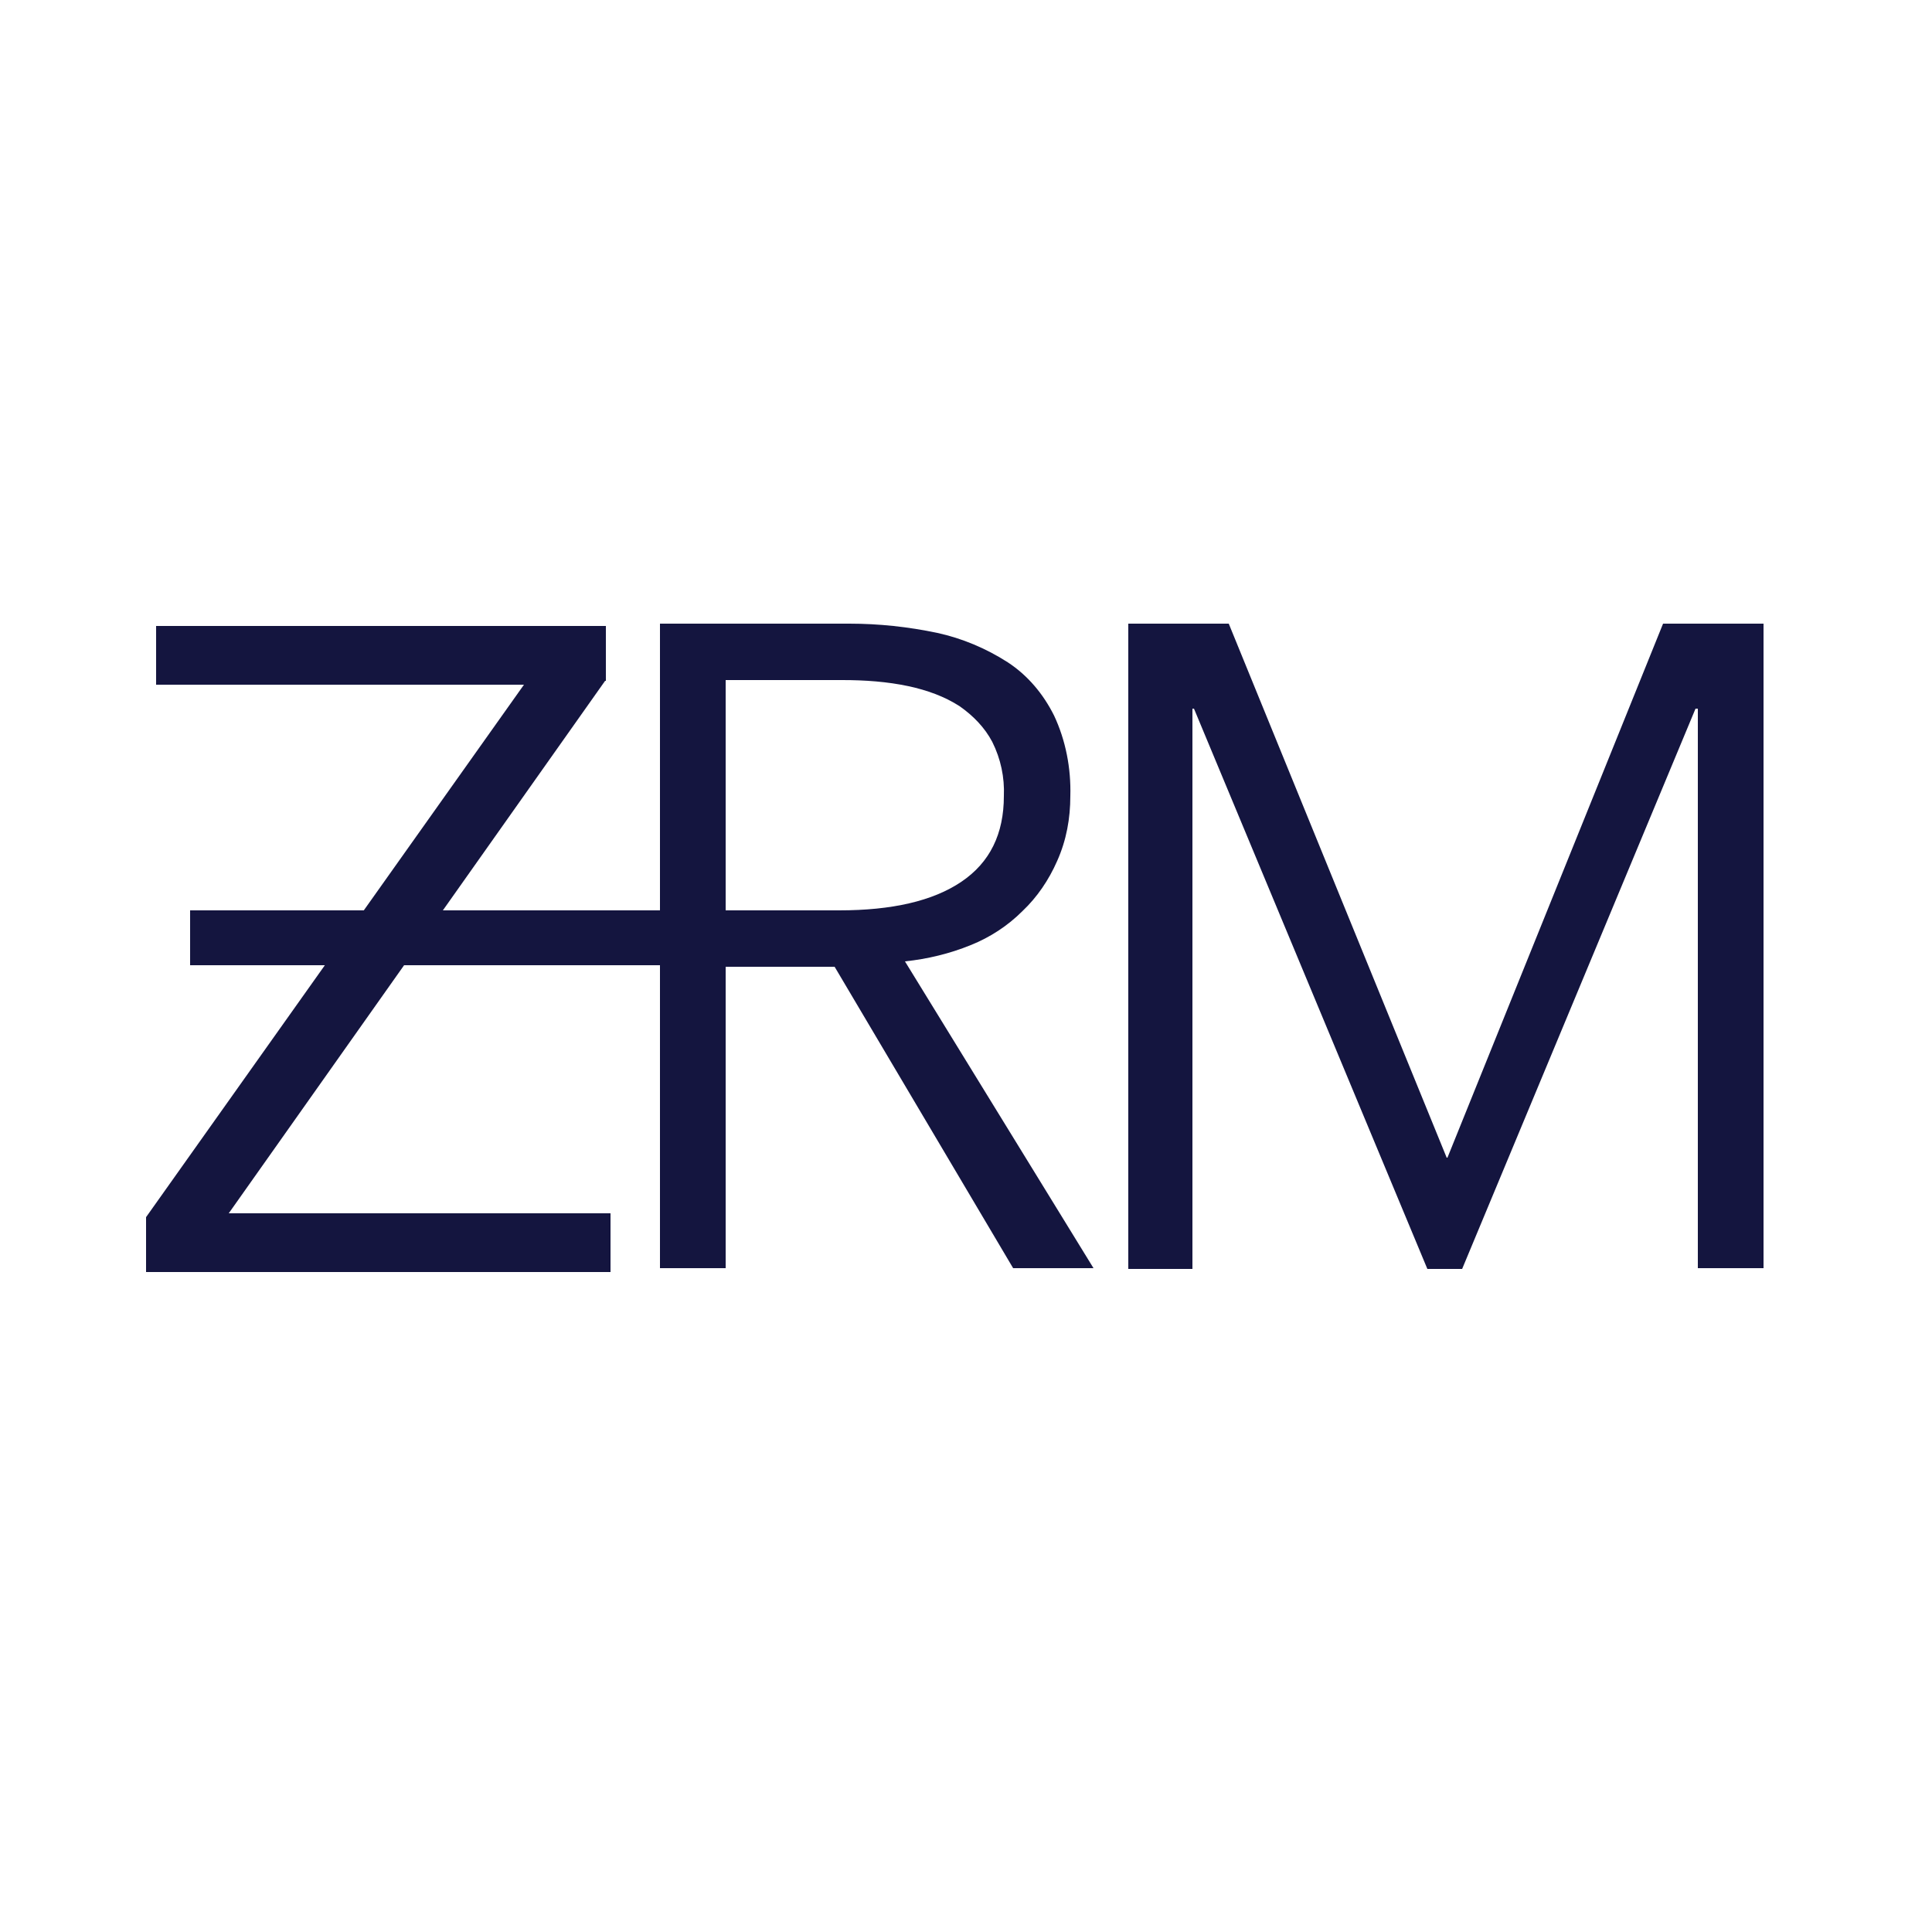
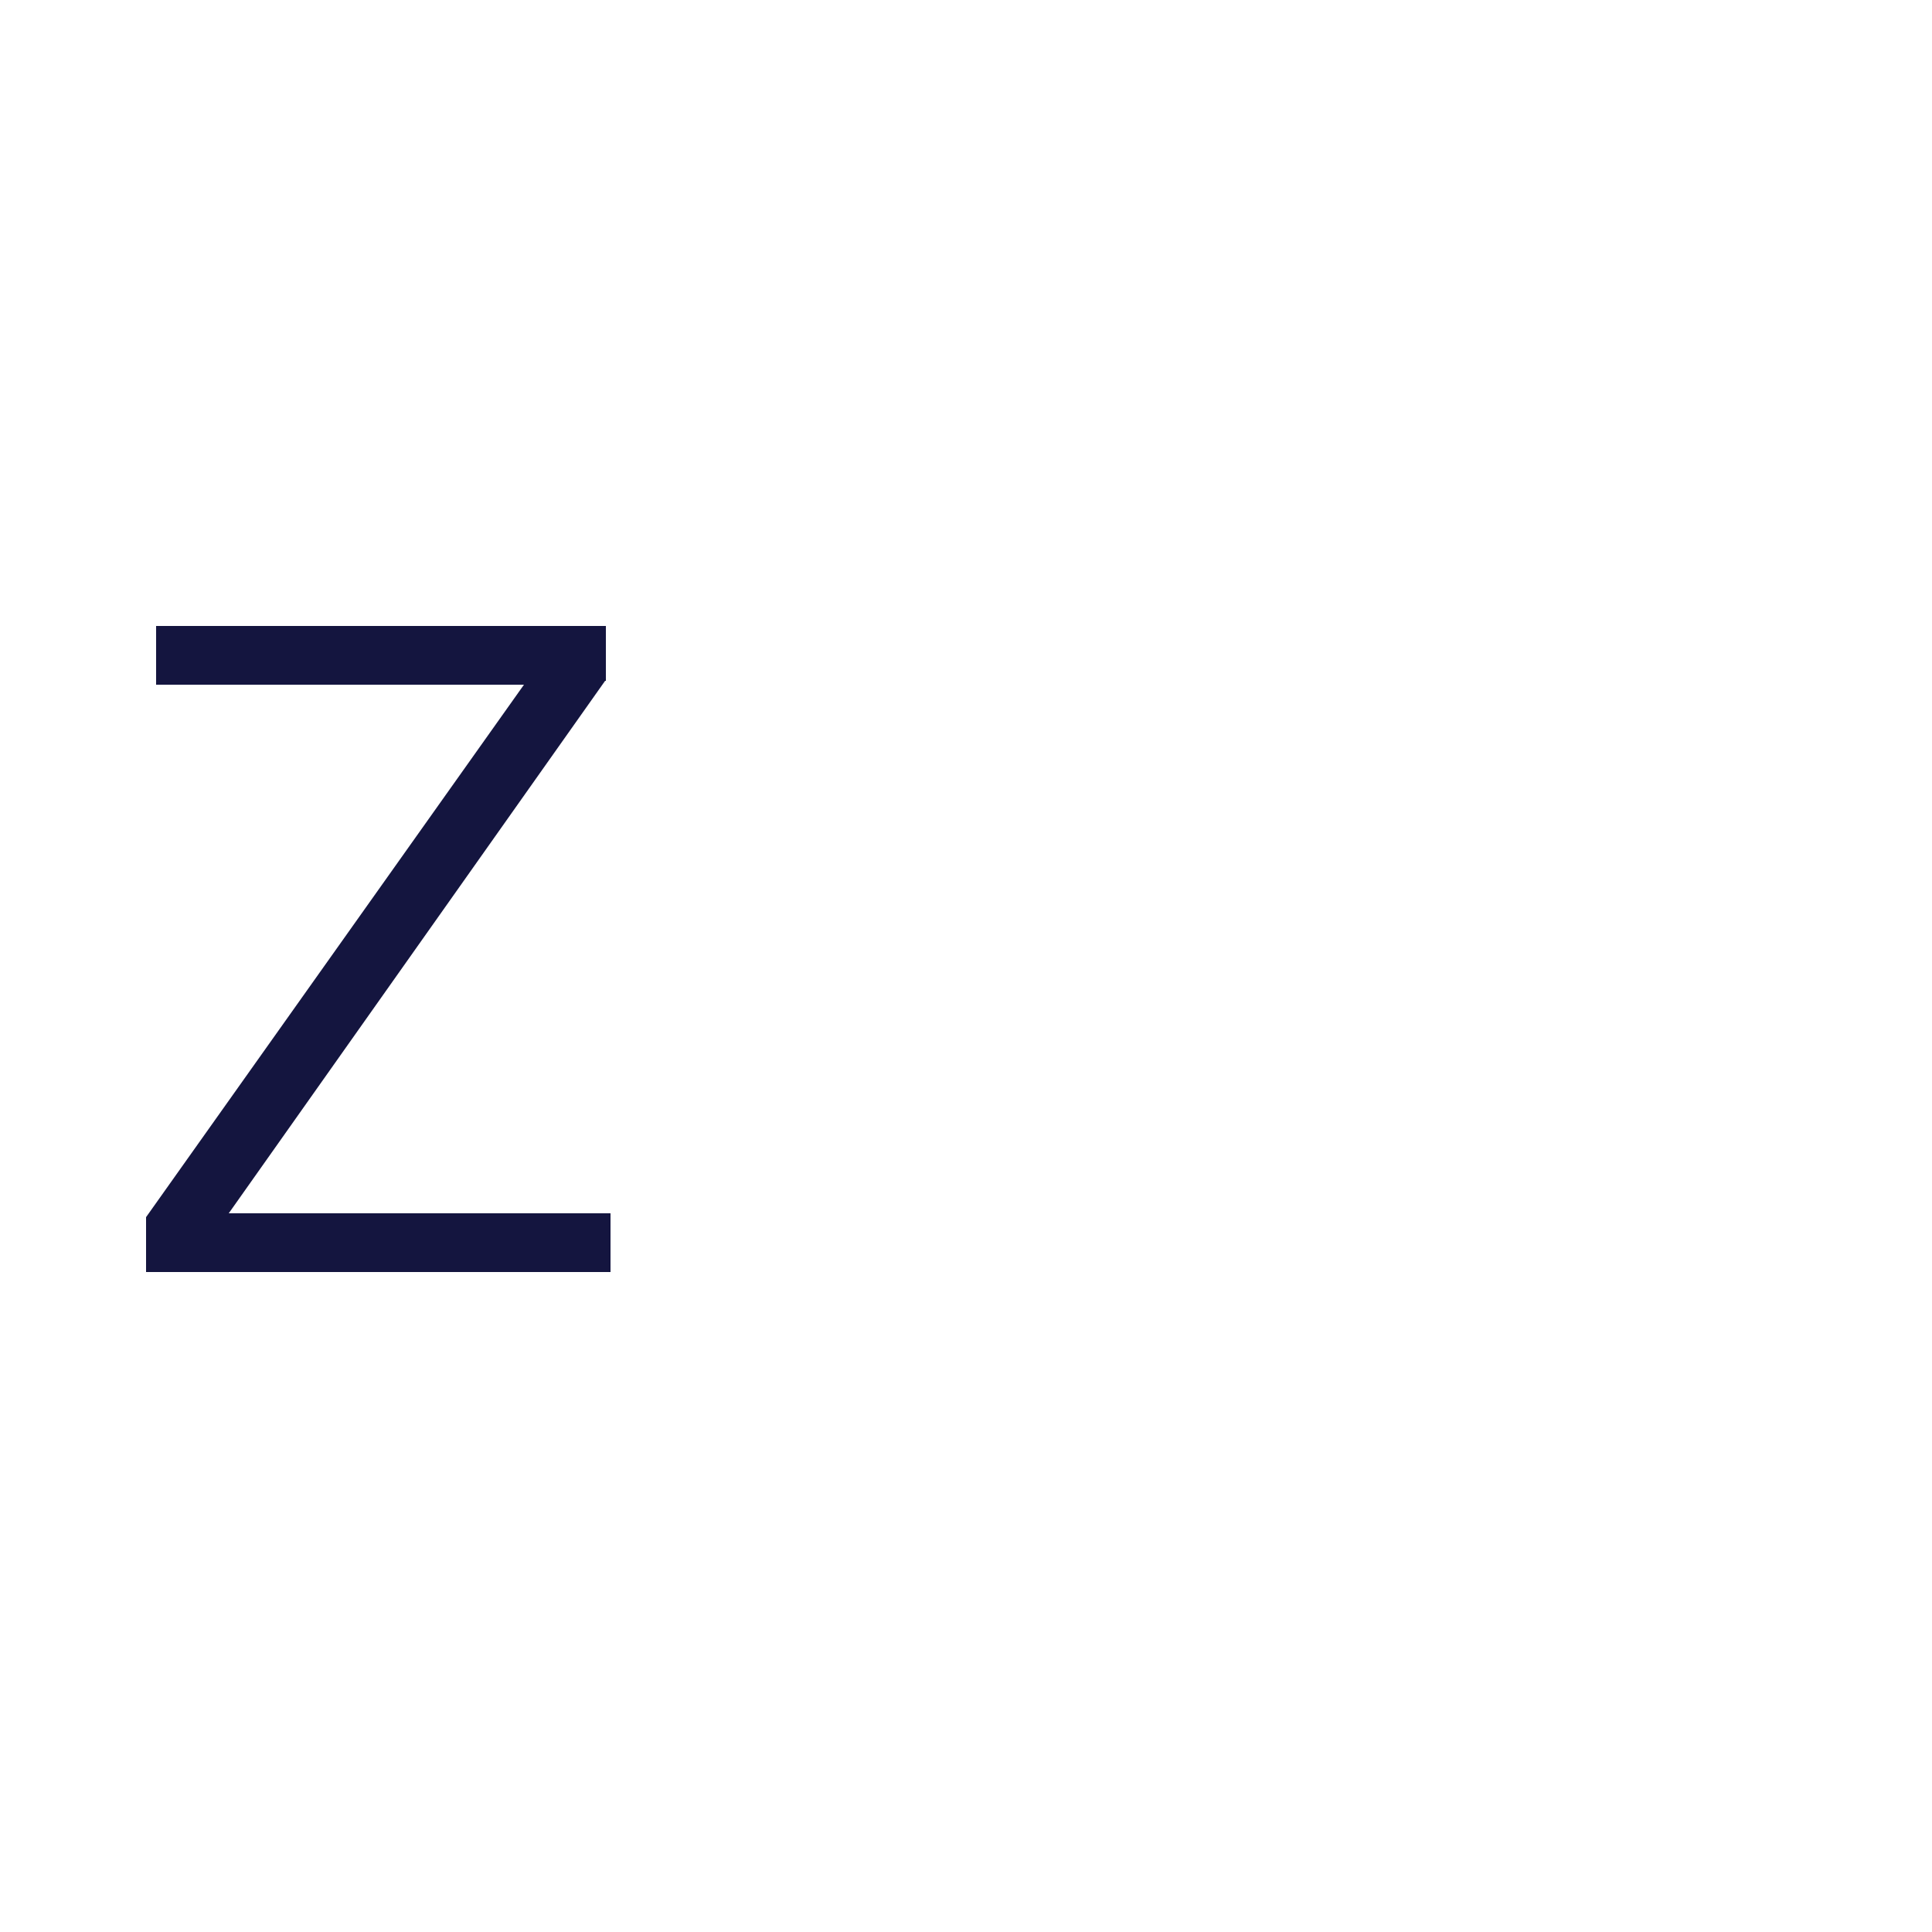
<svg xmlns="http://www.w3.org/2000/svg" data-bbox="18.9 80.7 209.3 83.9" viewBox="0 0 250 250" data-type="color">
  <g>
    <path d="M78.3 88.1 29.6 157H79v7.6H18.9v-7.1l48.9-68.9H20.2V81h58.2v7.1z" fill="#14153f" data-color="1" />
-     <path d="M93.9 164.1h-8.5V80.7h24.5c3.8 0 7.6.4 11.4 1.2 3.2.7 6.3 2 9.1 3.8 2.6 1.7 4.6 4.1 6 6.9 1.5 3.2 2.2 6.8 2.1 10.4 0 2.9-.5 5.7-1.7 8.4-1.1 2.5-2.6 4.7-4.5 6.5-1.9 1.9-4.2 3.4-6.7 4.4-2.7 1.1-5.6 1.8-8.5 2.1l24.4 39.7h-10.4l-23.1-39H93.9v39zm0-46.3h14.7c6.8 0 12.1-1.2 15.8-3.7 3.7-2.5 5.5-6.2 5.5-11.1.1-2.4-.4-4.8-1.5-7-1-1.9-2.5-3.4-4.2-4.6-2-1.3-4.3-2.1-6.6-2.6-2.8-.6-5.7-.8-8.6-.8H93.9v29.8z" fill="#14153f" data-color="1" />
-     <path d="M187.2 149.8h.1l27.9-69.1h13v83.4h-8.5V91.7h-.3l-30.2 72.5h-4.5l-30.2-72.5h-.2v72.5H146V80.7h13l28.2 69.1z" fill="#14153f" data-color="1" />
-     <path fill="#14153f" d="M90.6 117.8v7.1h-66v-7.1h66z" data-color="1" />
  </g>
</svg>